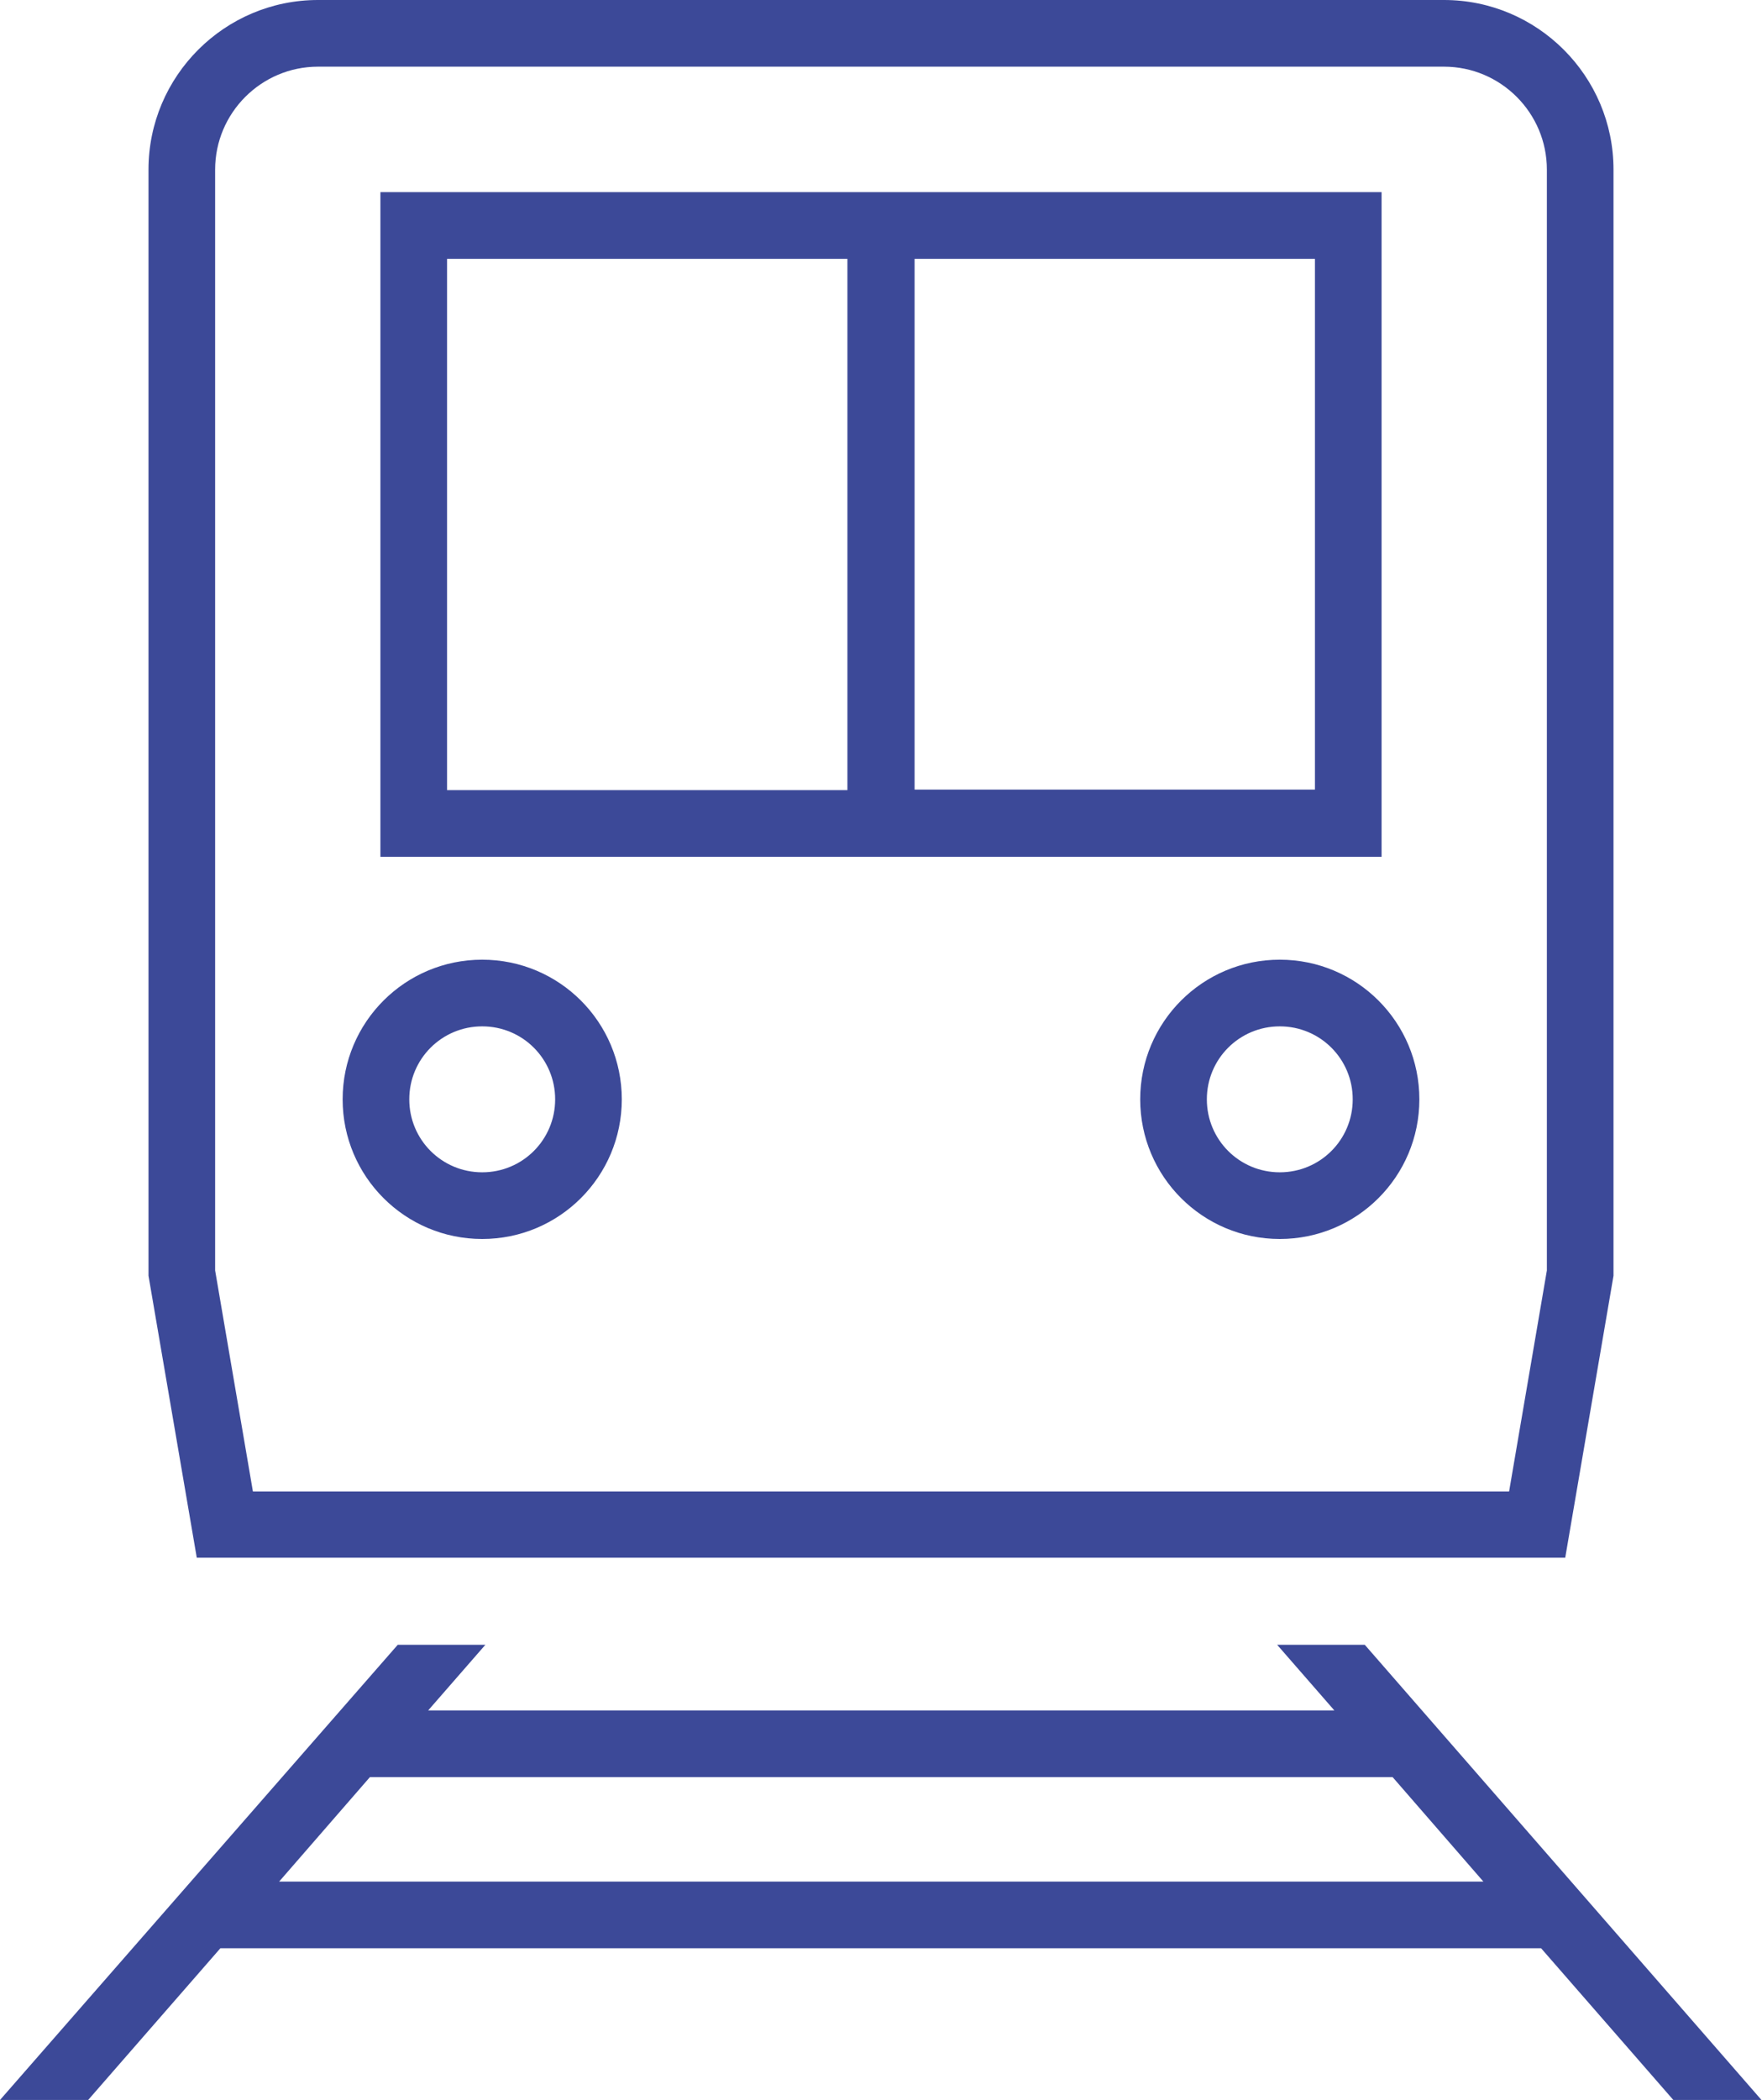
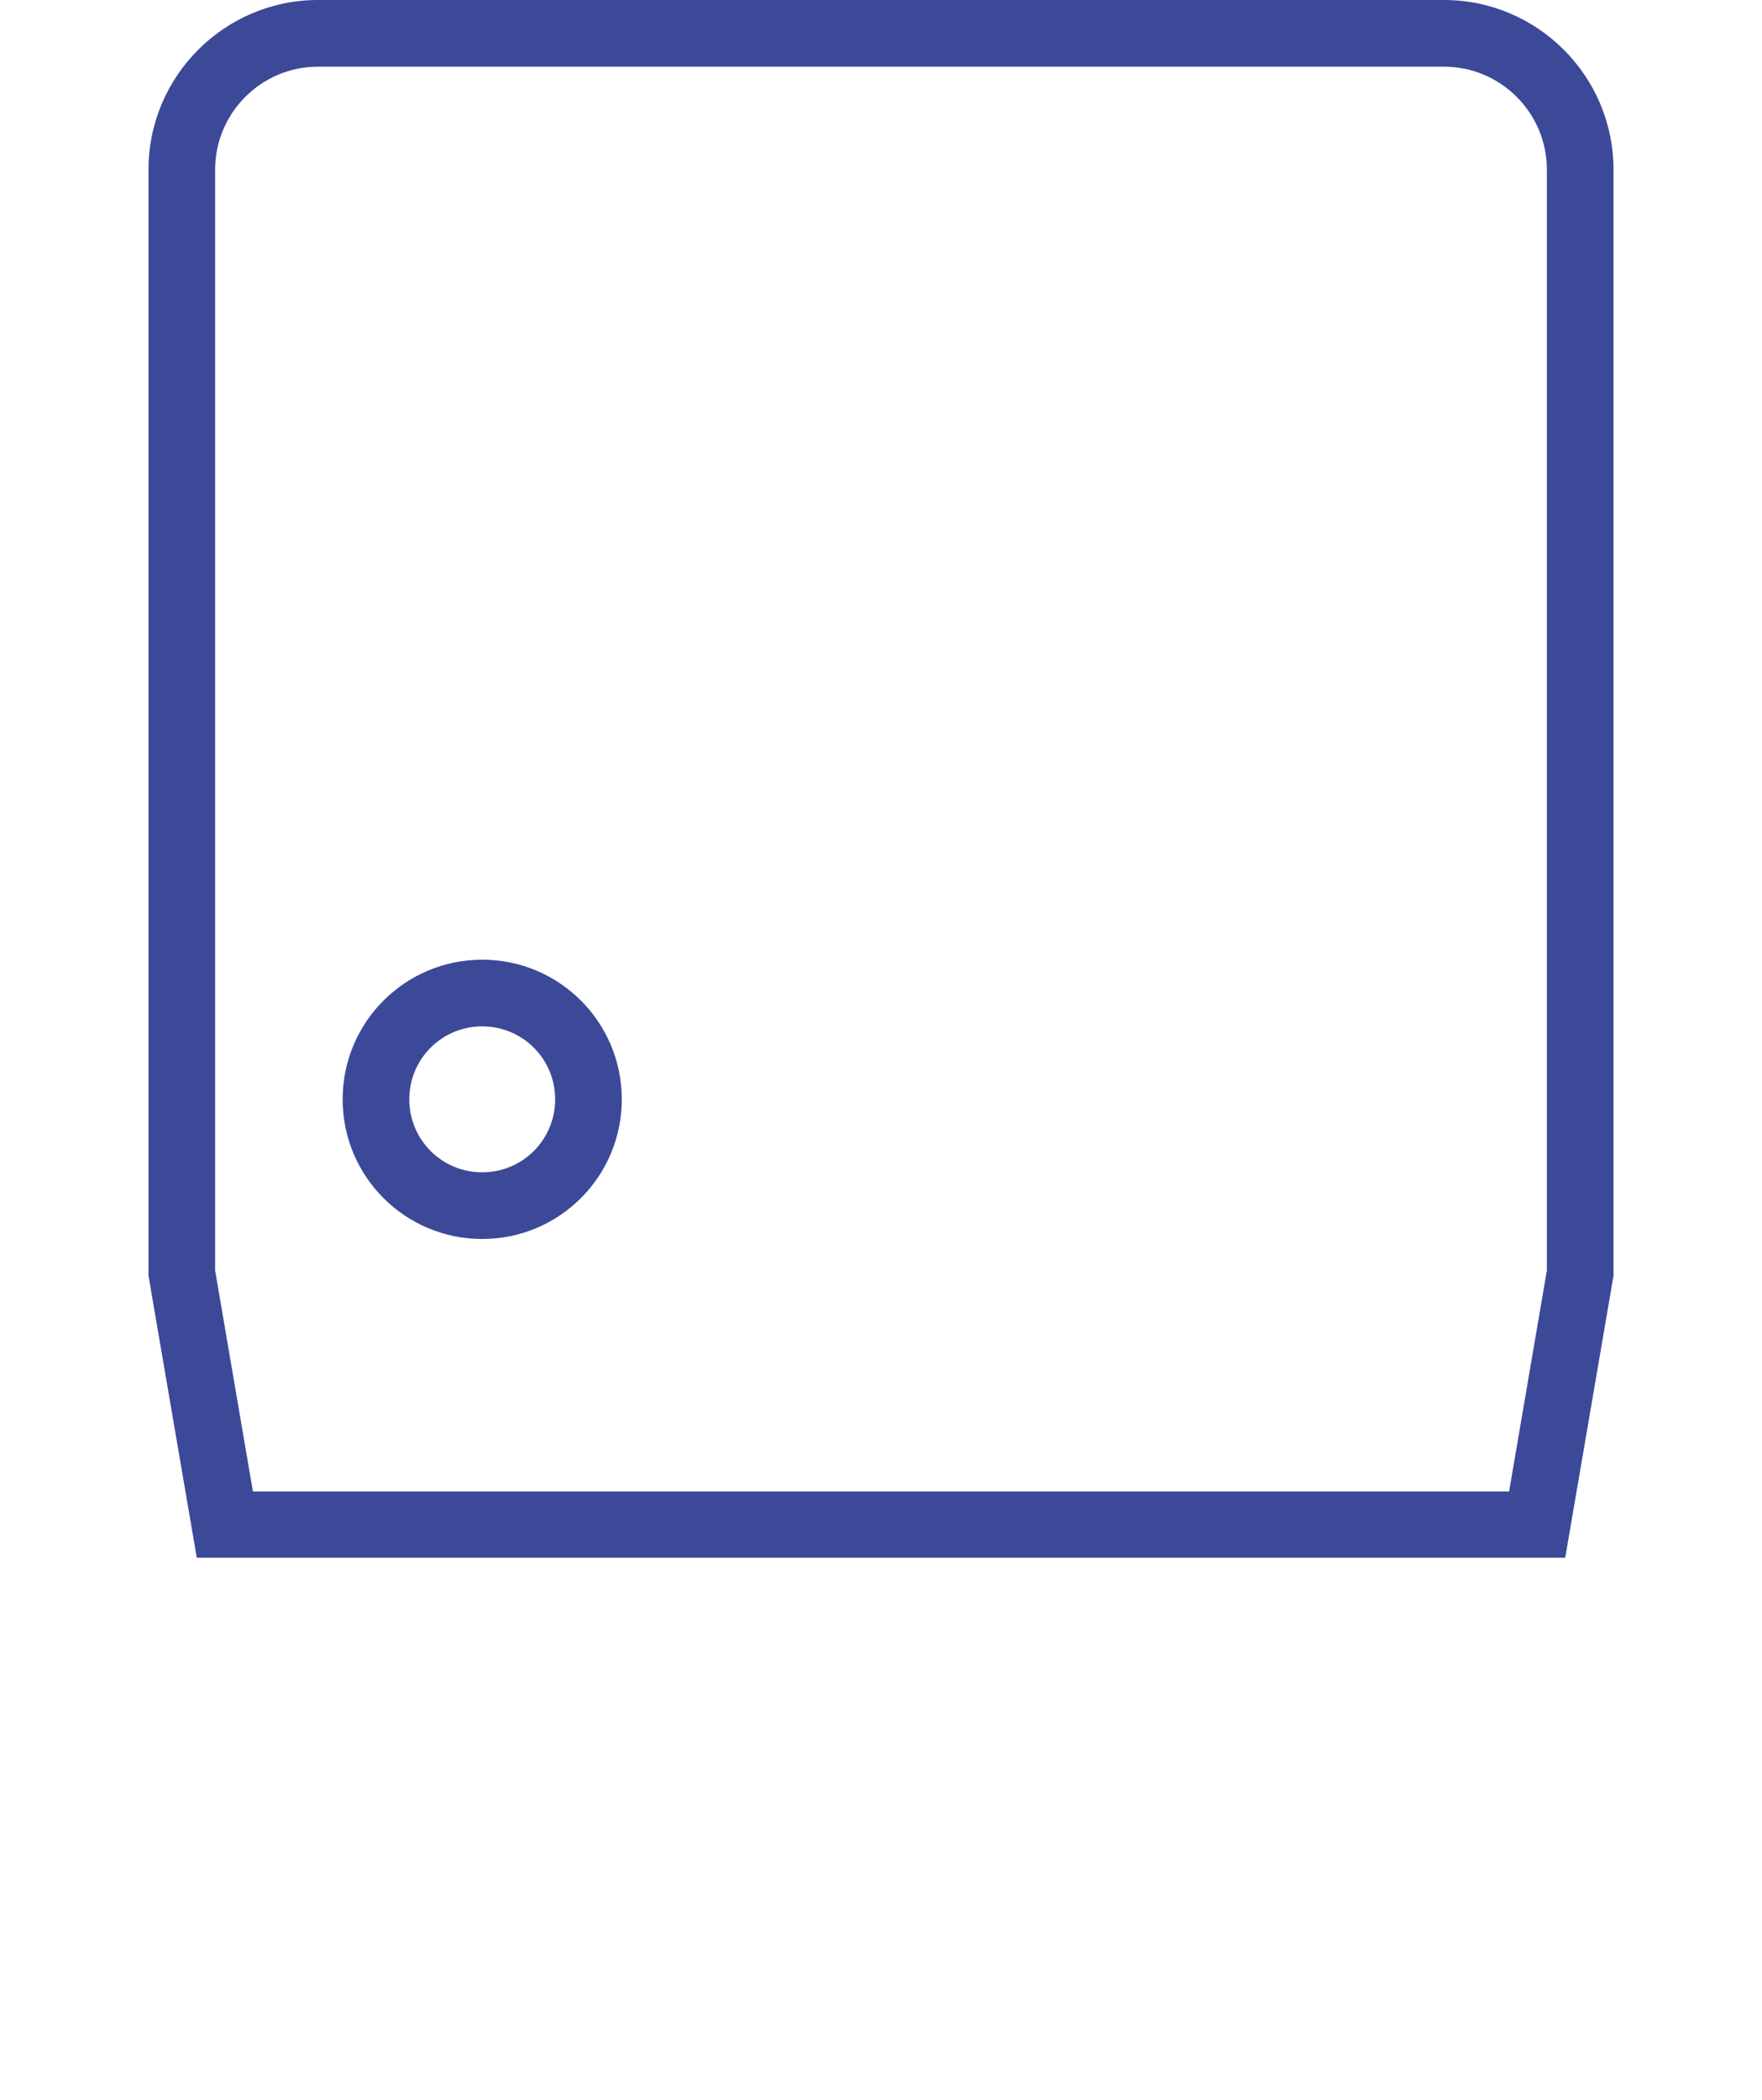
<svg xmlns="http://www.w3.org/2000/svg" id="_レイヤー_2" data-name="レイヤー 2" viewBox="0 0 33.58 40">
  <defs>
    <style>
      .cls-1 {
        fill: #3c4998;
        stroke-width: 0px;
      }
    </style>
  </defs>
  <g id="contents">
    <g>
      <path class="cls-1" d="M29.83,29.67l.92-5.37V3.23c0-1.78-1.45-3.23-3.23-3.23H6.06c-1.78,0-3.23,1.45-3.23,3.23v21.07s.92,5.37.92,5.37h26.09ZM4.1,3.23c0-1.08.88-1.96,1.96-1.96h21.46c1.08,0,1.96.88,1.96,1.96v20.97l-.72,4.21H4.82l-.72-4.21V3.23Z" />
-       <path class="cls-1" d="M26.33,3.66H7.25v12.66s19.08,0,19.08,0V3.66ZM8.52,4.93h7.63v10.12h-7.63V4.93ZM25.06,15.04h-7.63V4.93h7.63v10.12Z" />
      <path class="cls-1" d="M9.19,23.6c1.47,0,2.66-1.19,2.66-2.66s-1.19-2.66-2.66-2.66-2.66,1.19-2.66,2.66,1.19,2.66,2.66,2.66ZM9.19,19.55c.77,0,1.39.62,1.39,1.39s-.62,1.39-1.39,1.39-1.39-.62-1.39-1.39.62-1.39,1.39-1.39Z" />
-       <path class="cls-1" d="M24.39,18.28c-1.47,0-2.66,1.19-2.66,2.66s1.19,2.66,2.66,2.66,2.66-1.19,2.66-2.66-1.19-2.66-2.66-2.66ZM24.39,22.33c-.77,0-1.39-.62-1.39-1.39s.62-1.39,1.39-1.39,1.39.62,1.39,1.39-.62,1.39-1.39,1.39Z" />
-       <path class="cls-1" d="M26.02,31.33h-1.68s1.09,1.25,1.09,1.25H8.16l1.09-1.25h0s-1.67,0-1.67,0L0,40h1.68l2.52-2.89h25.17l2.52,2.89h1.68l-7.56-8.67ZM5.32,35.84l1.73-1.99h19.49l1.73,1.99H5.32Z" />
    </g>
  </g>
</svg>